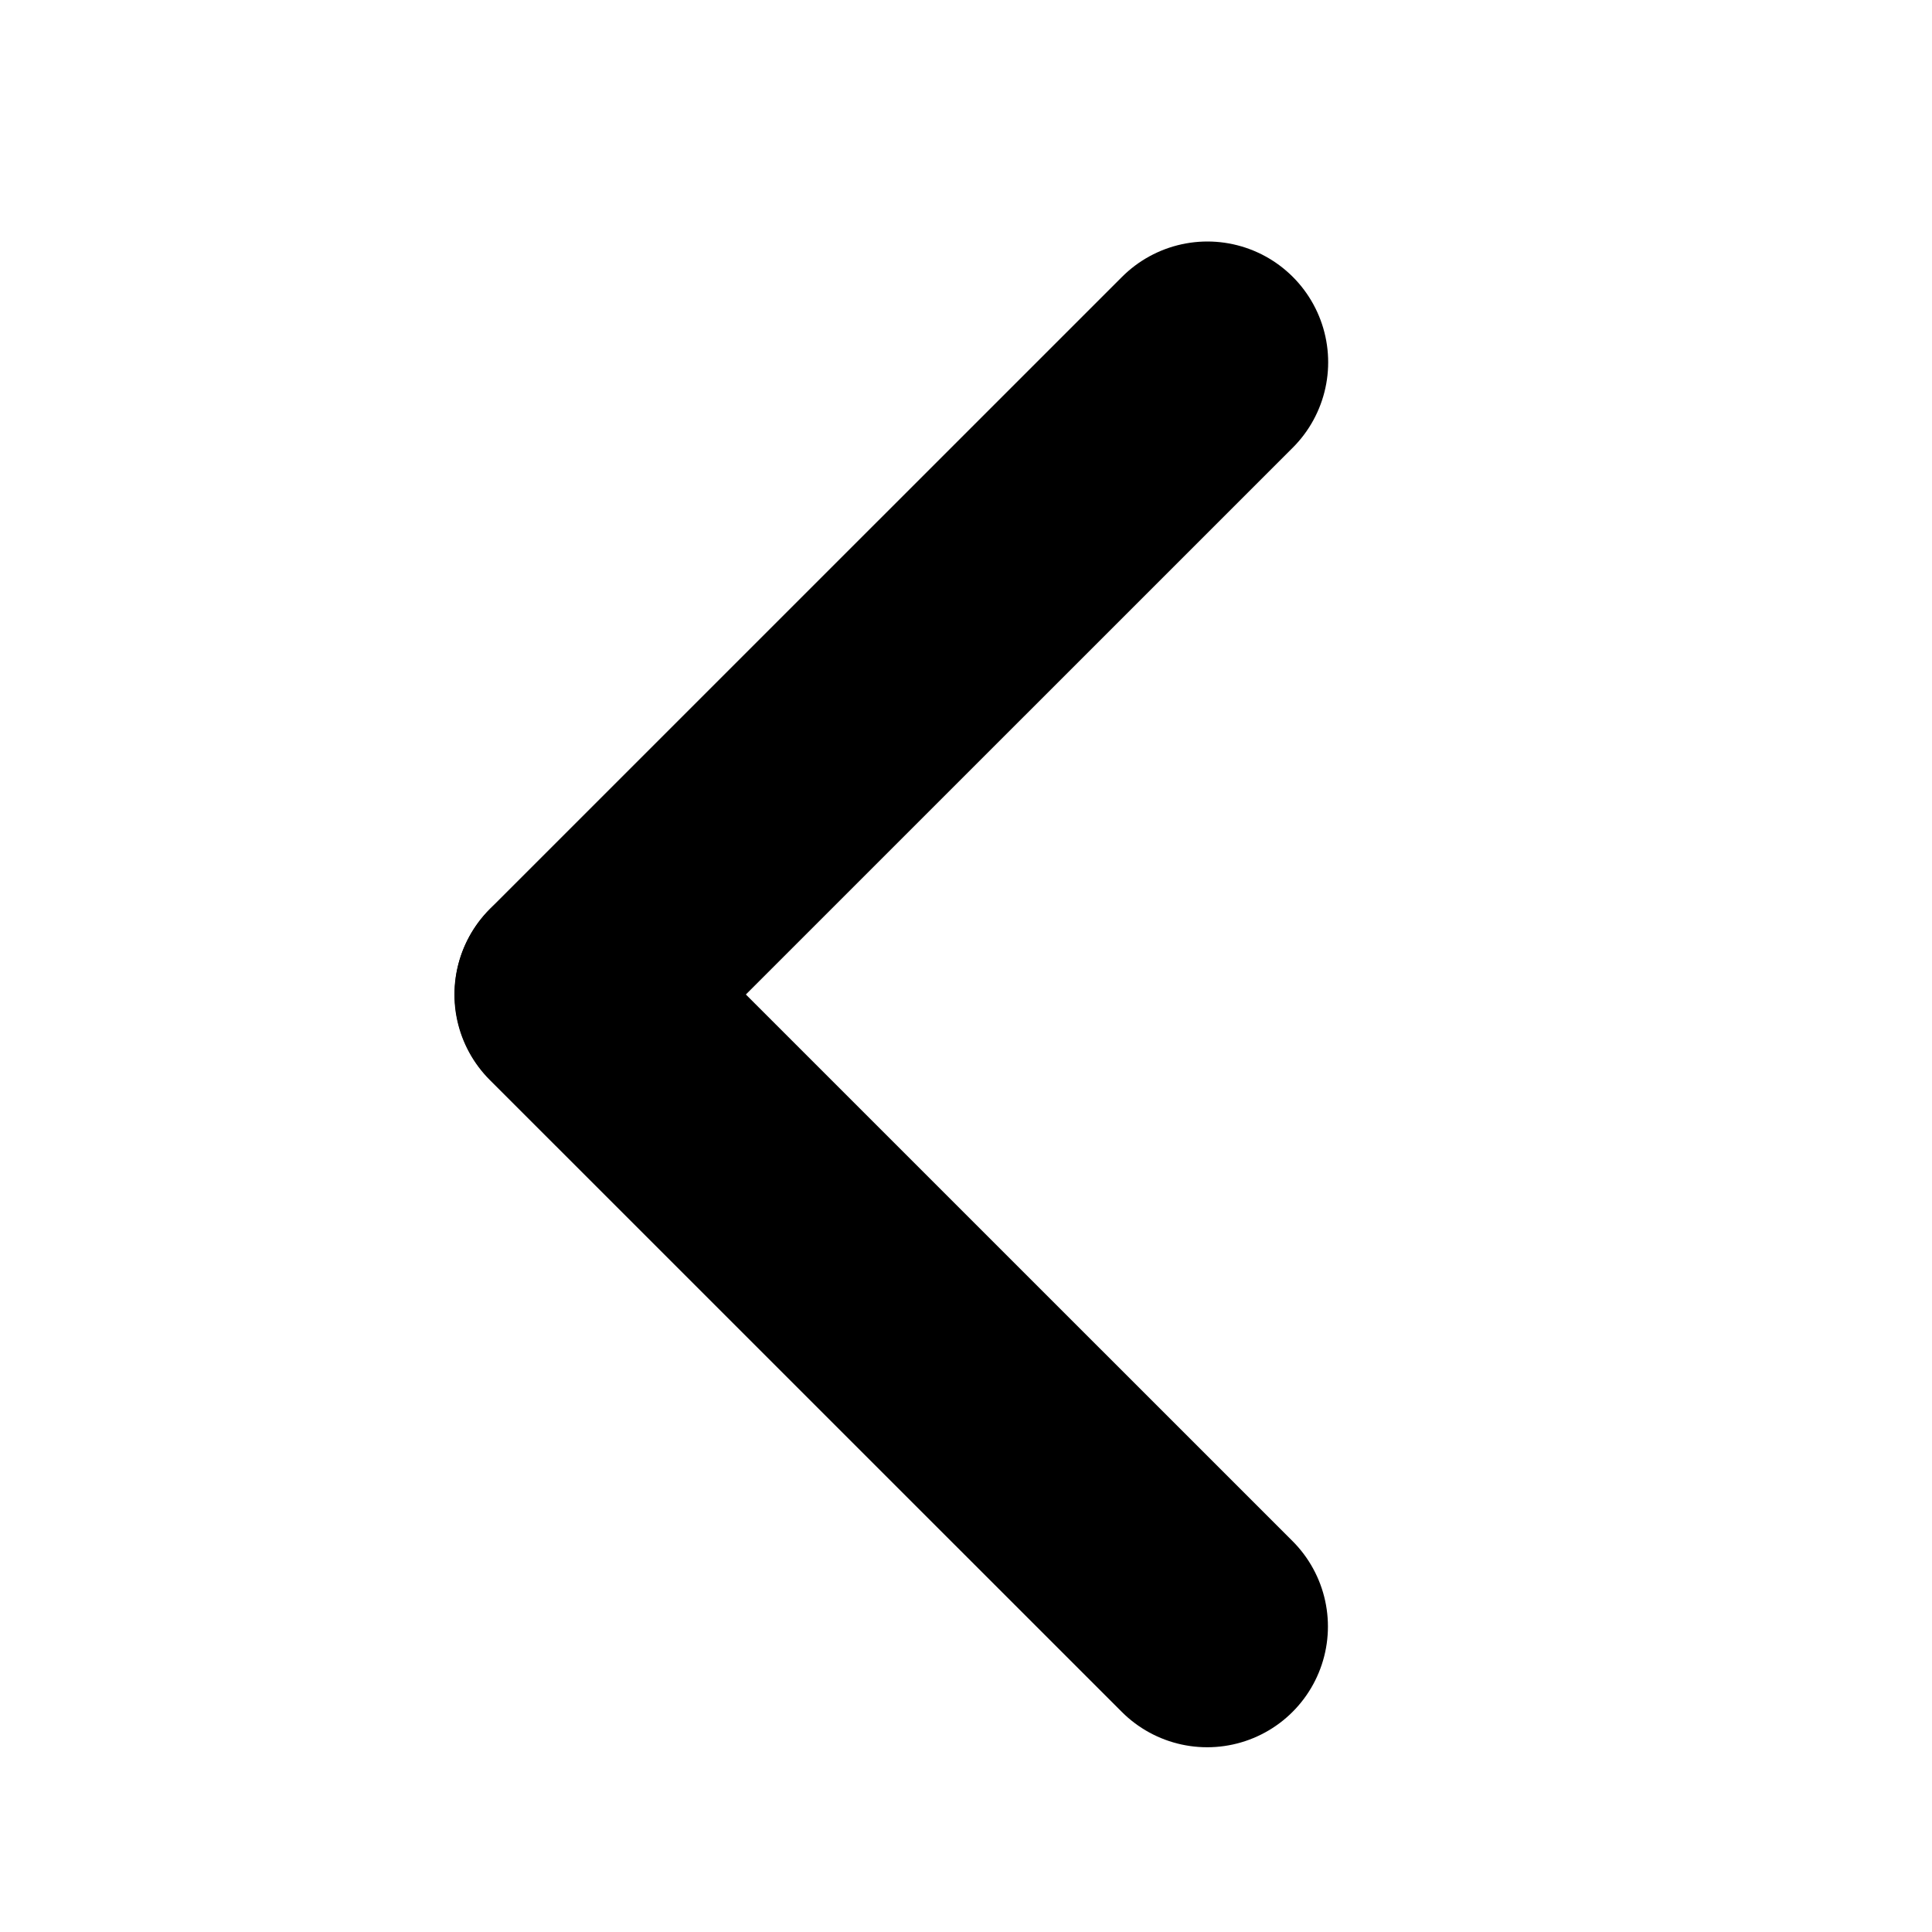
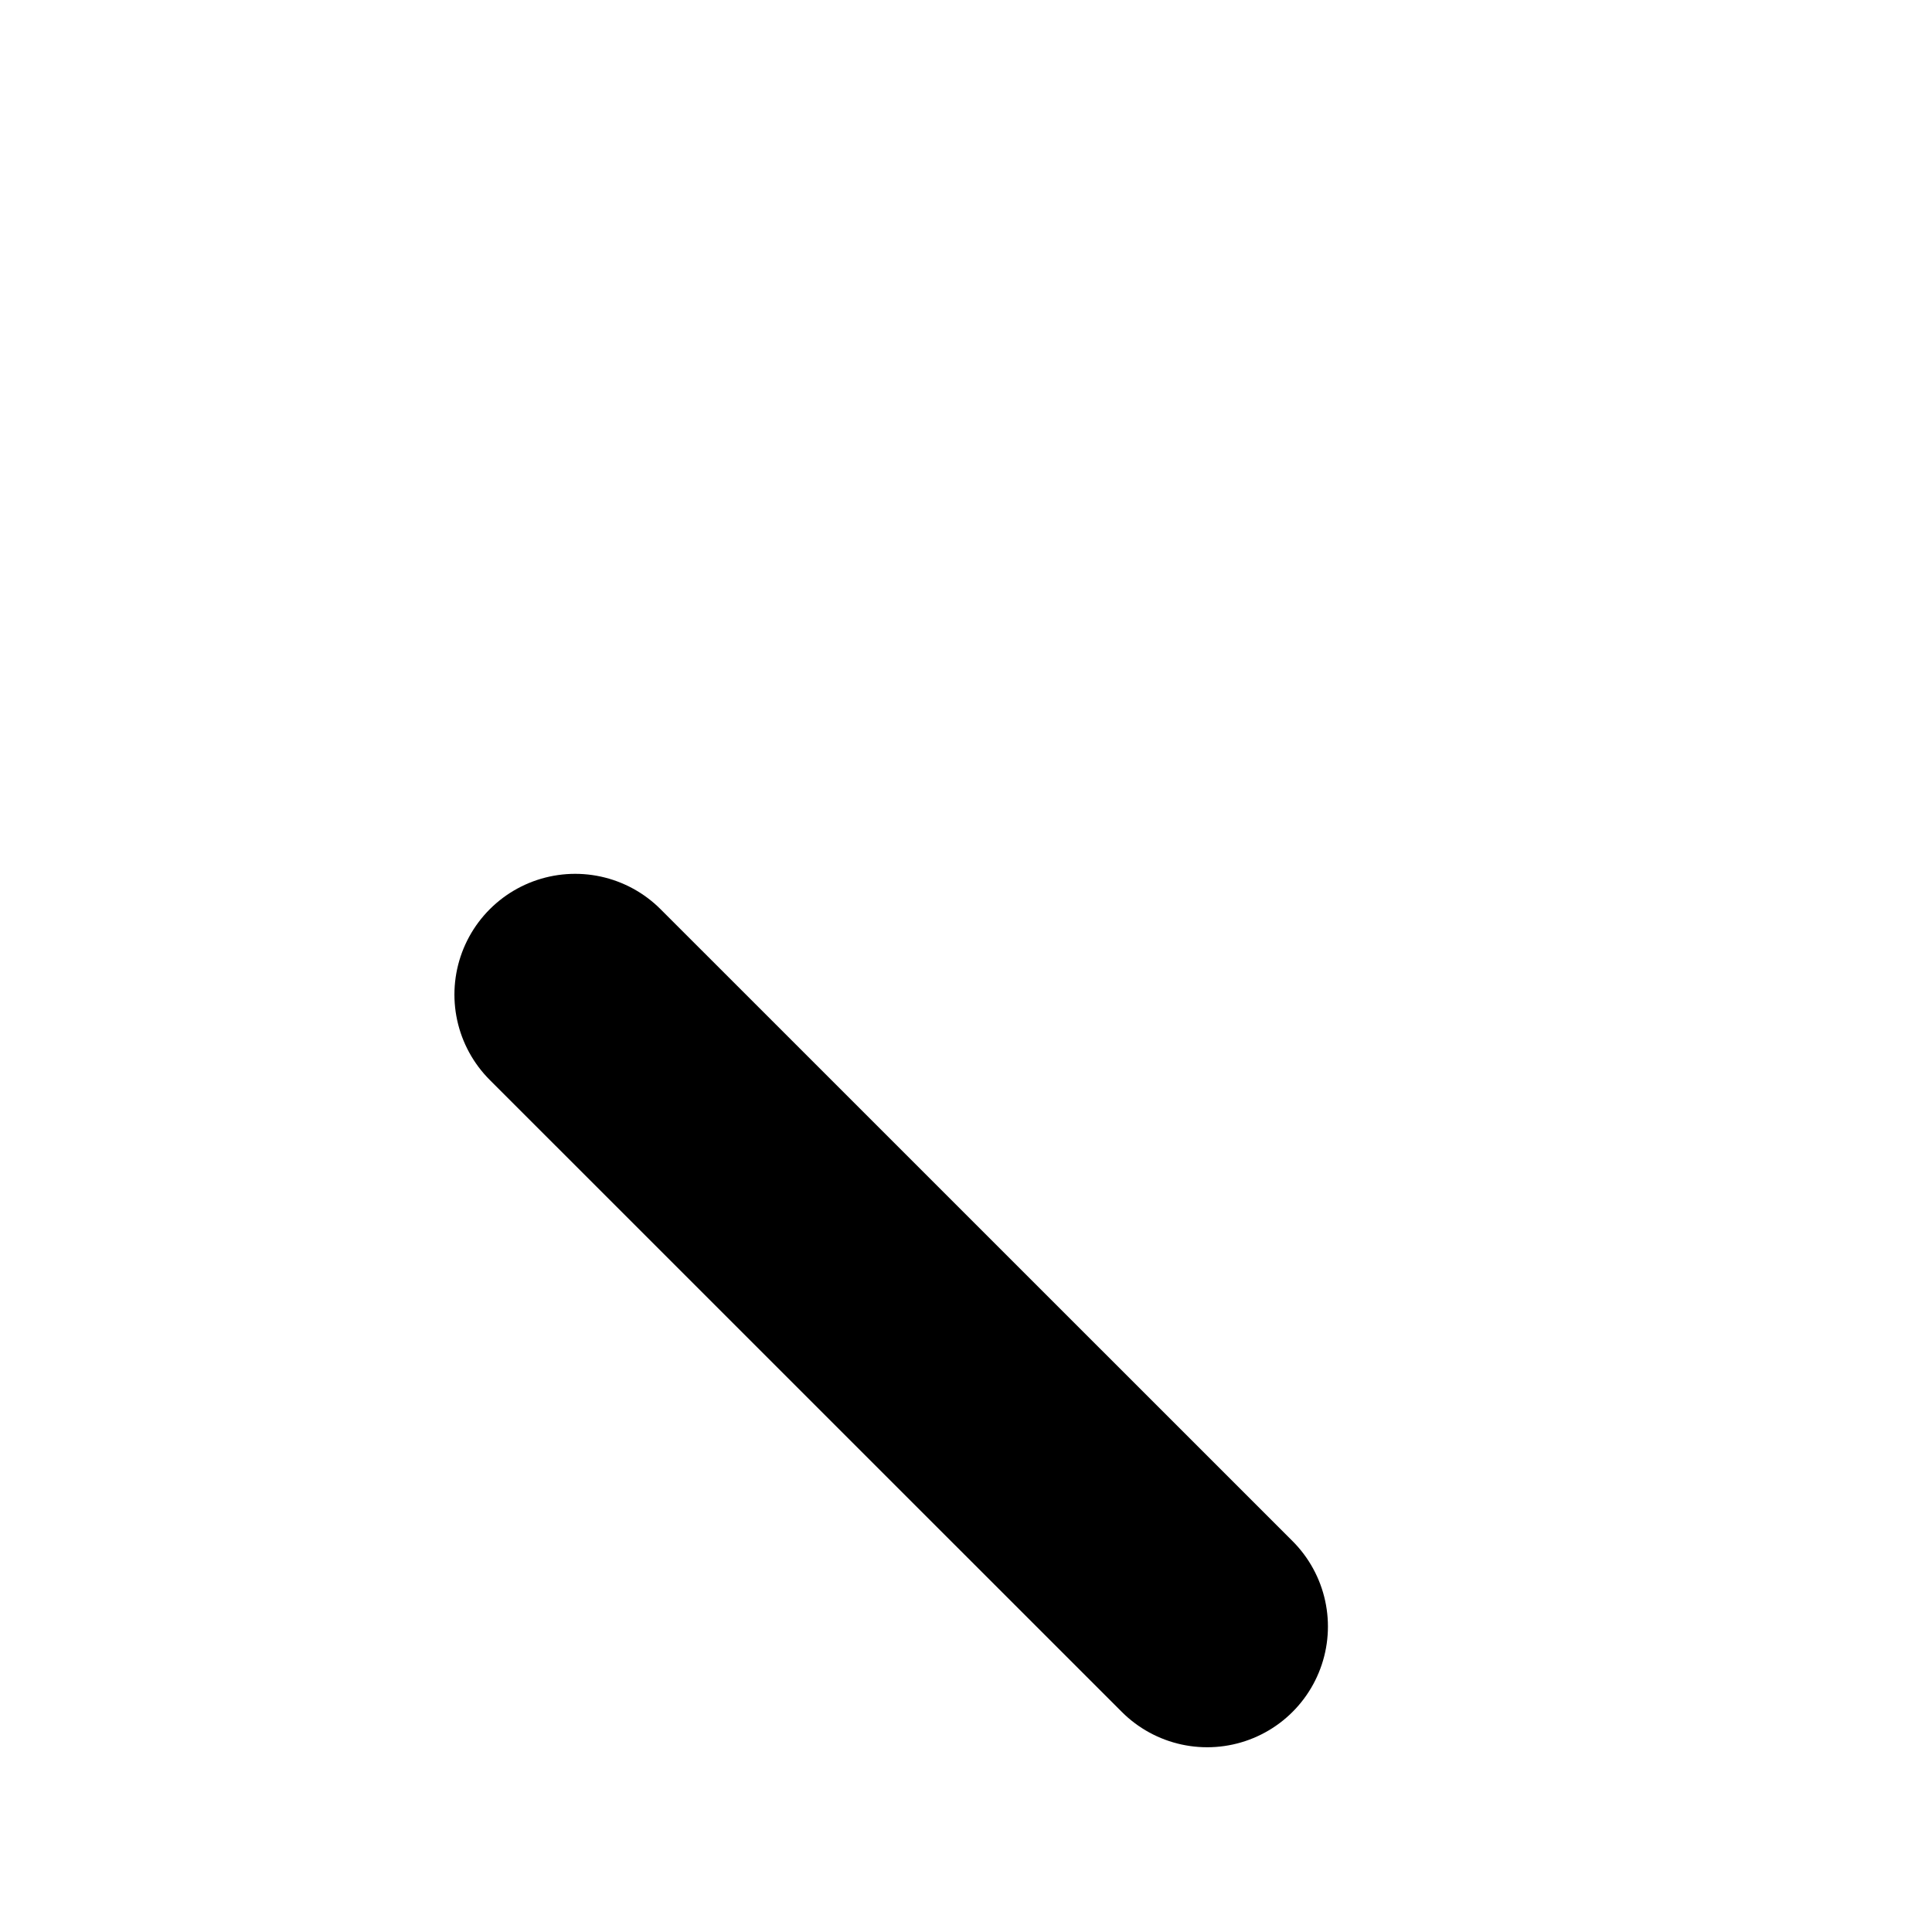
<svg xmlns="http://www.w3.org/2000/svg" width="24" height="24" viewBox="0 0 24 24" fill="none">
  <g id="carousel-left-new.c8face18.svg">
-     <path id="Vector" d="M14.999 4.5L7.148 12.35" stroke="black" stroke-width="3" stroke-linecap="round" />
    <path id="Vector_2" d="M14.996 20.205L7.145 12.355" stroke="black" stroke-width="3" stroke-linecap="round" />
  </g>
</svg>